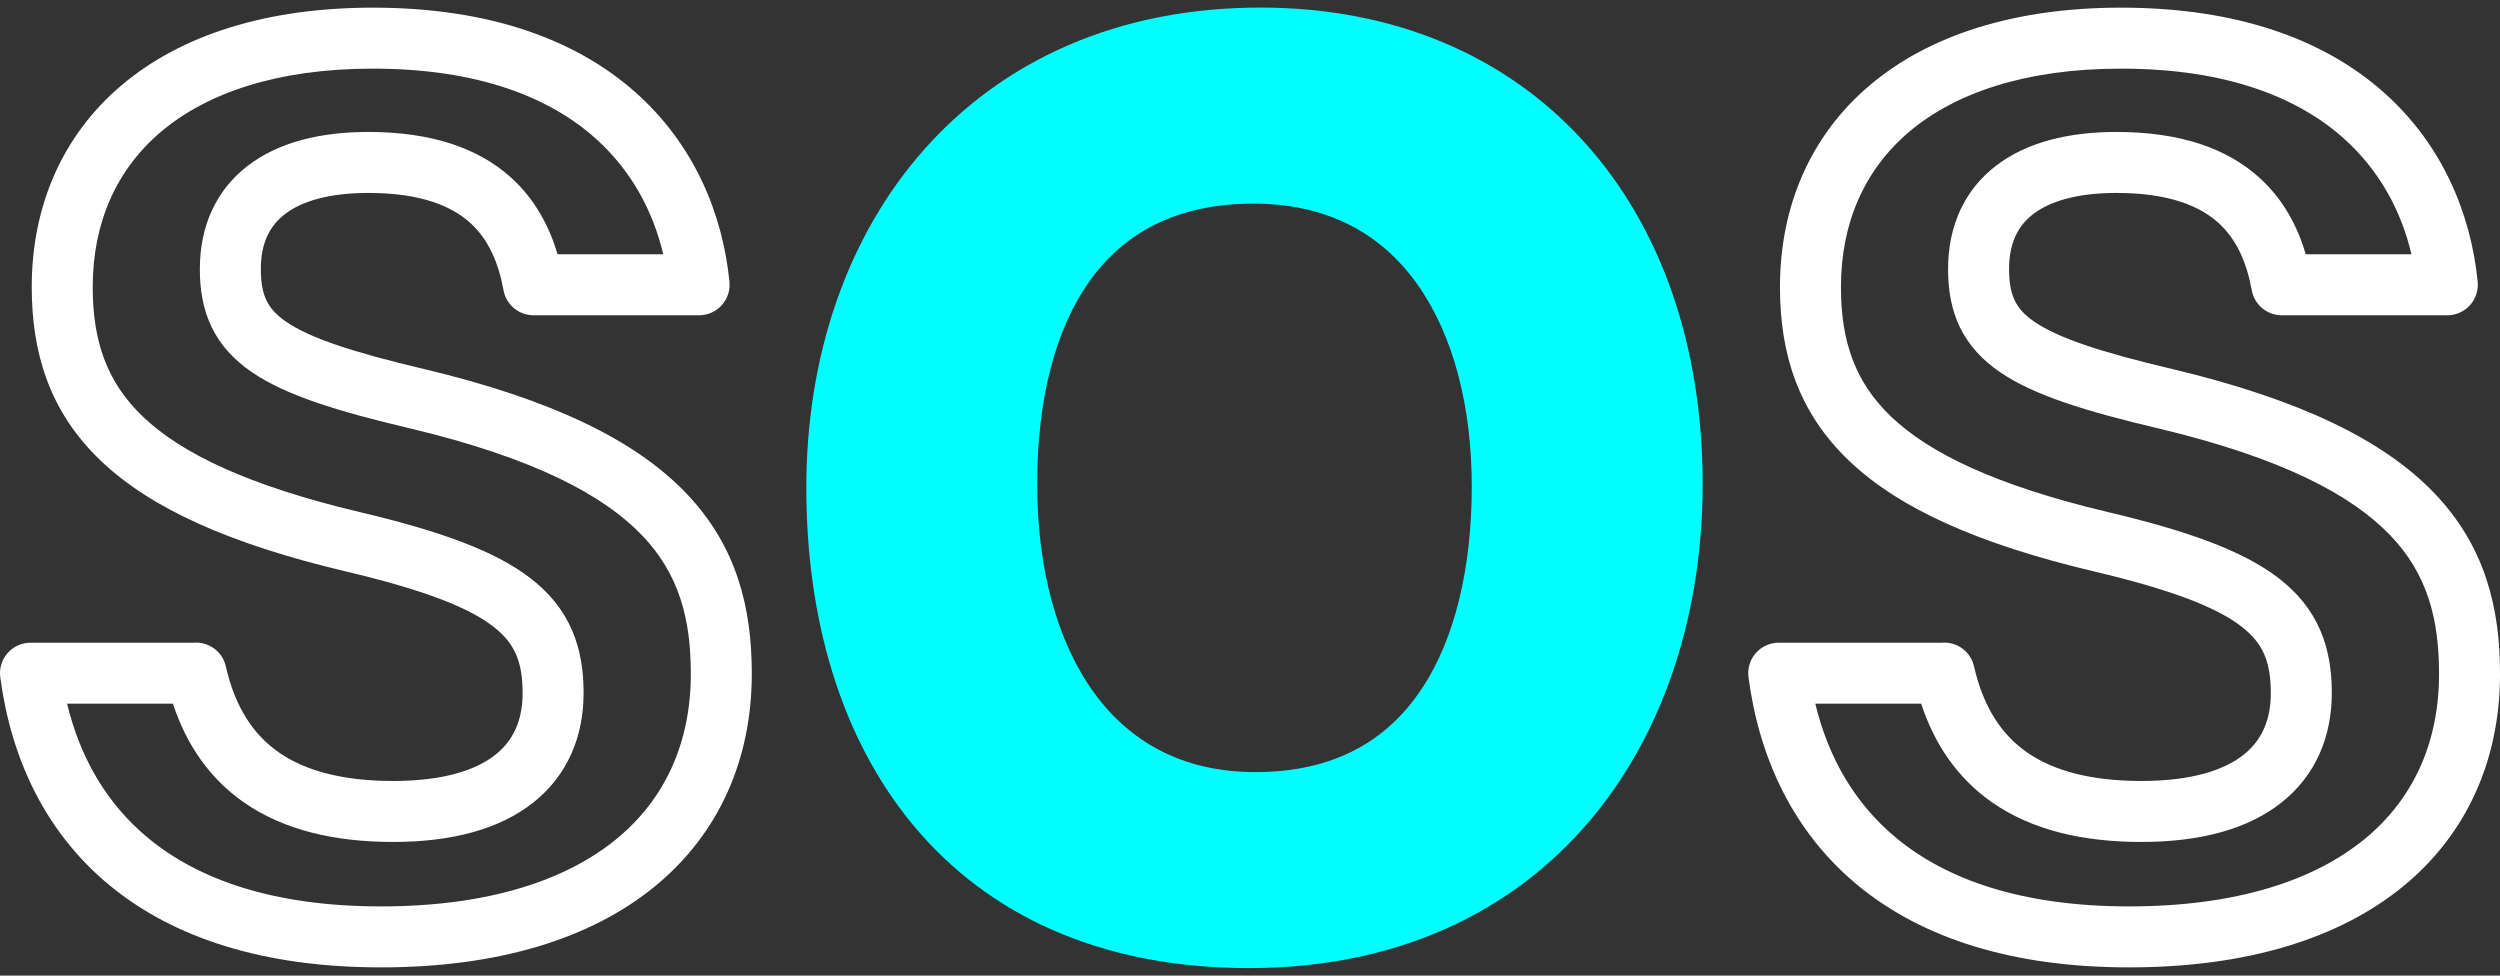
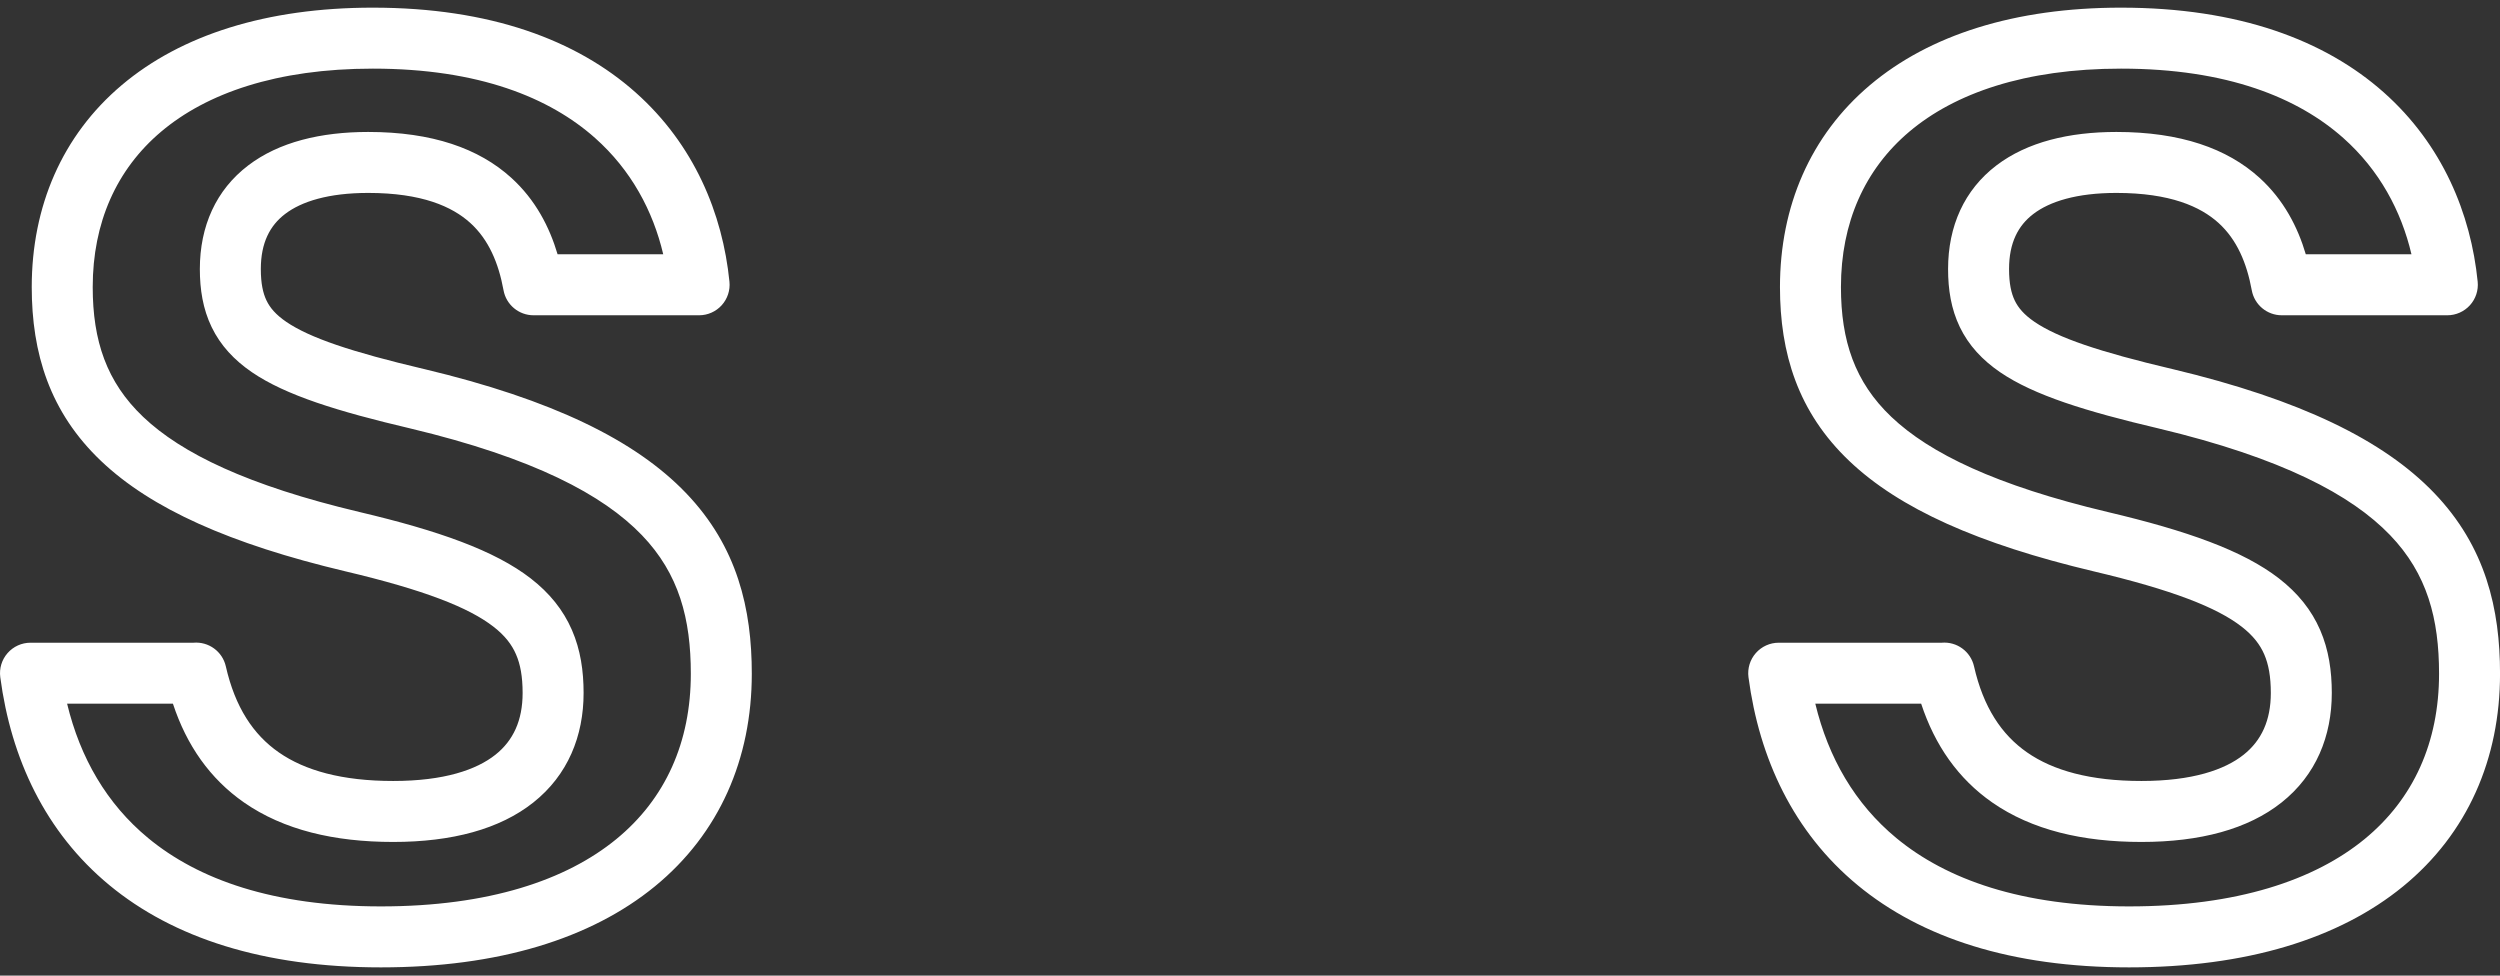
<svg xmlns="http://www.w3.org/2000/svg" width="82" height="32" viewBox="0 0 82 32" fill="none">
  <rect x="0" y="0" width="82" height="32" fill="#333333" stroke="none" />
  <path fill-rule="evenodd" clip-rule="evenodd" d="M5.286 4.318C3.817 5.558 3.041 7.308 3.041 9.415C3.041 11.175 3.494 12.531 4.697 13.675C5.954 14.869 8.126 15.924 11.787 16.793C14.39 17.408 16.226 18.057 17.409 18.973C18.024 19.45 18.474 20.006 18.76 20.666C19.043 21.317 19.142 22.011 19.142 22.73C19.142 24.141 18.628 25.421 17.493 26.322C16.392 27.196 14.827 27.616 12.897 27.616C10.968 27.616 9.303 27.225 8.002 26.32C6.888 25.544 6.121 24.446 5.672 23.081H2.201C2.63 24.859 3.501 26.366 4.859 27.488C6.501 28.846 8.964 29.73 12.494 29.73C16.036 29.73 18.577 28.865 20.213 27.525C21.827 26.204 22.659 24.342 22.659 22.1C22.659 20.299 22.275 18.823 21.053 17.552C19.788 16.236 17.513 15.02 13.446 14.05C11.081 13.493 9.374 12.967 8.265 12.21C7.681 11.811 7.232 11.33 6.941 10.727C6.654 10.132 6.555 9.491 6.555 8.825C6.555 7.415 7.087 6.23 8.14 5.427C9.151 4.656 10.527 4.328 12.076 4.328C14.179 4.328 15.708 4.869 16.768 5.83C17.569 6.556 18.025 7.452 18.289 8.341H21.754C21.42 6.92 20.704 5.58 19.518 4.526C18.033 3.207 15.713 2.251 12.229 2.251C9.065 2.251 6.771 3.064 5.286 4.318ZM6.345 21.081H1C0.712 21.081 0.438 21.205 0.248 21.422C0.058 21.638 -0.029 21.926 0.009 22.212C0.362 24.882 1.485 27.294 3.584 29.03C5.678 30.761 8.636 31.73 12.494 31.73C16.339 31.73 19.38 30.792 21.48 29.073C23.602 27.335 24.659 24.882 24.659 22.1C24.659 19.981 24.193 17.932 22.495 16.166C20.84 14.444 18.124 13.109 13.909 12.104L13.906 12.104C11.505 11.538 10.152 11.076 9.392 10.558C9.041 10.319 8.854 10.09 8.742 9.858C8.626 9.617 8.555 9.298 8.555 8.825C8.555 7.958 8.857 7.395 9.352 7.018C9.888 6.609 10.772 6.328 12.076 6.328C13.836 6.328 14.832 6.775 15.425 7.312C16.028 7.859 16.351 8.622 16.516 9.521C16.603 9.996 17.017 10.341 17.5 10.341H22.931C23.213 10.341 23.483 10.221 23.672 10.012C23.862 9.802 23.954 9.522 23.926 9.241C23.704 7.012 22.772 4.742 20.846 3.031C18.916 1.317 16.086 0.251 12.229 0.251C8.74 0.251 5.94 1.148 3.995 2.79C2.033 4.446 1.041 6.778 1.041 9.415C1.041 11.579 1.625 13.515 3.319 15.124C4.959 16.683 7.544 17.841 11.326 18.739L11.326 18.739C13.916 19.351 15.372 19.925 16.184 20.554C16.566 20.85 16.789 21.147 16.925 21.463C17.067 21.787 17.142 22.19 17.142 22.73C17.142 23.627 16.836 24.29 16.25 24.755C15.63 25.247 14.572 25.616 12.897 25.616C11.219 25.616 10.001 25.274 9.145 24.678C8.308 24.096 7.711 23.197 7.407 21.856C7.296 21.367 6.841 21.038 6.345 21.081Z" fill="white" />
-   <path fill-rule="evenodd" clip-rule="evenodd" d="M41.341 0.248C36.663 0.248 32.91 1.987 30.337 4.876C27.776 7.751 26.447 11.69 26.447 16C26.447 20.271 27.564 24.211 29.983 27.101C32.423 30.017 36.099 31.753 40.964 31.753C45.846 31.753 49.602 29.907 52.123 26.945C54.626 24.004 55.847 20.04 55.847 15.881C55.847 11.336 54.479 7.421 51.938 4.631C49.389 1.83 45.733 0.248 41.341 0.248ZM34.02 15.877C34.02 13.113 34.605 10.797 35.753 9.2C36.866 7.65 38.577 6.679 41.114 6.679C43.621 6.679 45.357 7.722 46.503 9.345C47.679 11.011 48.274 13.355 48.274 15.951C48.274 18.57 47.744 20.942 46.61 22.627C45.513 24.257 43.803 25.325 41.177 25.325C38.776 25.325 37.037 24.322 35.865 22.694C34.666 21.027 34.02 18.641 34.02 15.877Z" fill="#00FFFF" />
  <path fill-rule="evenodd" clip-rule="evenodd" d="M62.627 4.318C61.159 5.558 60.383 7.308 60.383 9.415C60.383 11.175 60.835 12.531 62.038 13.675C63.296 14.869 65.468 15.924 69.129 16.793C71.732 17.408 73.568 18.057 74.751 18.973C75.366 19.45 75.816 20.006 76.102 20.666C76.384 21.317 76.483 22.011 76.483 22.73C76.483 24.141 75.97 25.421 74.835 26.322C73.734 27.196 72.169 27.616 70.239 27.616C68.31 27.616 66.645 27.225 65.344 26.32C64.23 25.544 63.463 24.446 63.014 23.081H59.542C59.971 24.859 60.843 26.366 62.2 27.488C63.843 28.846 66.306 29.73 69.835 29.73C73.378 29.73 75.919 28.865 77.555 27.525C79.168 26.204 80.001 24.342 80.001 22.1C80.001 20.299 79.617 18.823 78.395 17.552C77.13 16.236 74.855 15.02 70.788 14.05C68.423 13.493 66.716 12.967 65.606 12.21C65.022 11.811 64.573 11.33 64.282 10.727C63.995 10.132 63.897 9.491 63.897 8.825C63.897 7.415 64.429 6.23 65.481 5.427C66.493 4.656 67.869 4.328 69.417 4.328C71.521 4.328 73.05 4.869 74.11 5.83C74.911 6.556 75.367 7.452 75.63 8.341H79.096C78.762 6.92 78.046 5.58 76.86 4.526C75.375 3.207 73.055 2.251 69.57 2.251C66.407 2.251 64.113 3.064 62.627 4.318ZM63.687 21.081H58.342C58.054 21.081 57.78 21.205 57.59 21.422C57.4 21.638 57.313 21.926 57.35 22.212C57.703 24.882 58.827 27.294 60.926 29.03C63.02 30.761 65.977 31.73 69.835 31.73C73.68 31.73 76.722 30.792 78.822 29.073C80.944 27.335 82.001 24.882 82.001 22.1C82.001 19.981 81.535 17.932 79.837 16.166C78.182 14.444 75.466 13.109 71.251 12.104L71.248 12.104C68.847 11.538 67.494 11.076 66.734 10.558C66.383 10.319 66.196 10.09 66.084 9.858C65.968 9.617 65.897 9.298 65.897 8.825C65.897 7.958 66.199 7.395 66.694 7.018C67.23 6.609 68.114 6.328 69.417 6.328C71.177 6.328 72.174 6.775 72.767 7.312C73.37 7.859 73.693 8.622 73.858 9.521C73.945 9.996 74.359 10.341 74.841 10.341H80.273C80.555 10.341 80.824 10.221 81.014 10.012C81.204 9.802 81.296 9.522 81.268 9.241C81.046 7.012 80.114 4.742 78.188 3.031C76.258 1.317 73.428 0.251 69.57 0.251C66.082 0.251 63.282 1.148 61.337 2.79C59.375 4.446 58.383 6.778 58.383 9.415C58.383 11.579 58.967 13.515 60.661 15.124C62.3 16.683 64.885 17.841 68.668 18.739L68.668 18.739C71.258 19.351 72.714 19.925 73.525 20.554C73.907 20.85 74.13 21.147 74.267 21.463C74.408 21.787 74.483 22.19 74.483 22.73C74.483 23.627 74.177 24.29 73.591 24.755C72.972 25.247 71.914 25.616 70.239 25.616C68.561 25.616 67.343 25.274 66.487 24.678C65.65 24.096 65.053 23.197 64.748 21.856C64.637 21.367 64.183 21.038 63.687 21.081Z" fill="white" />
</svg>